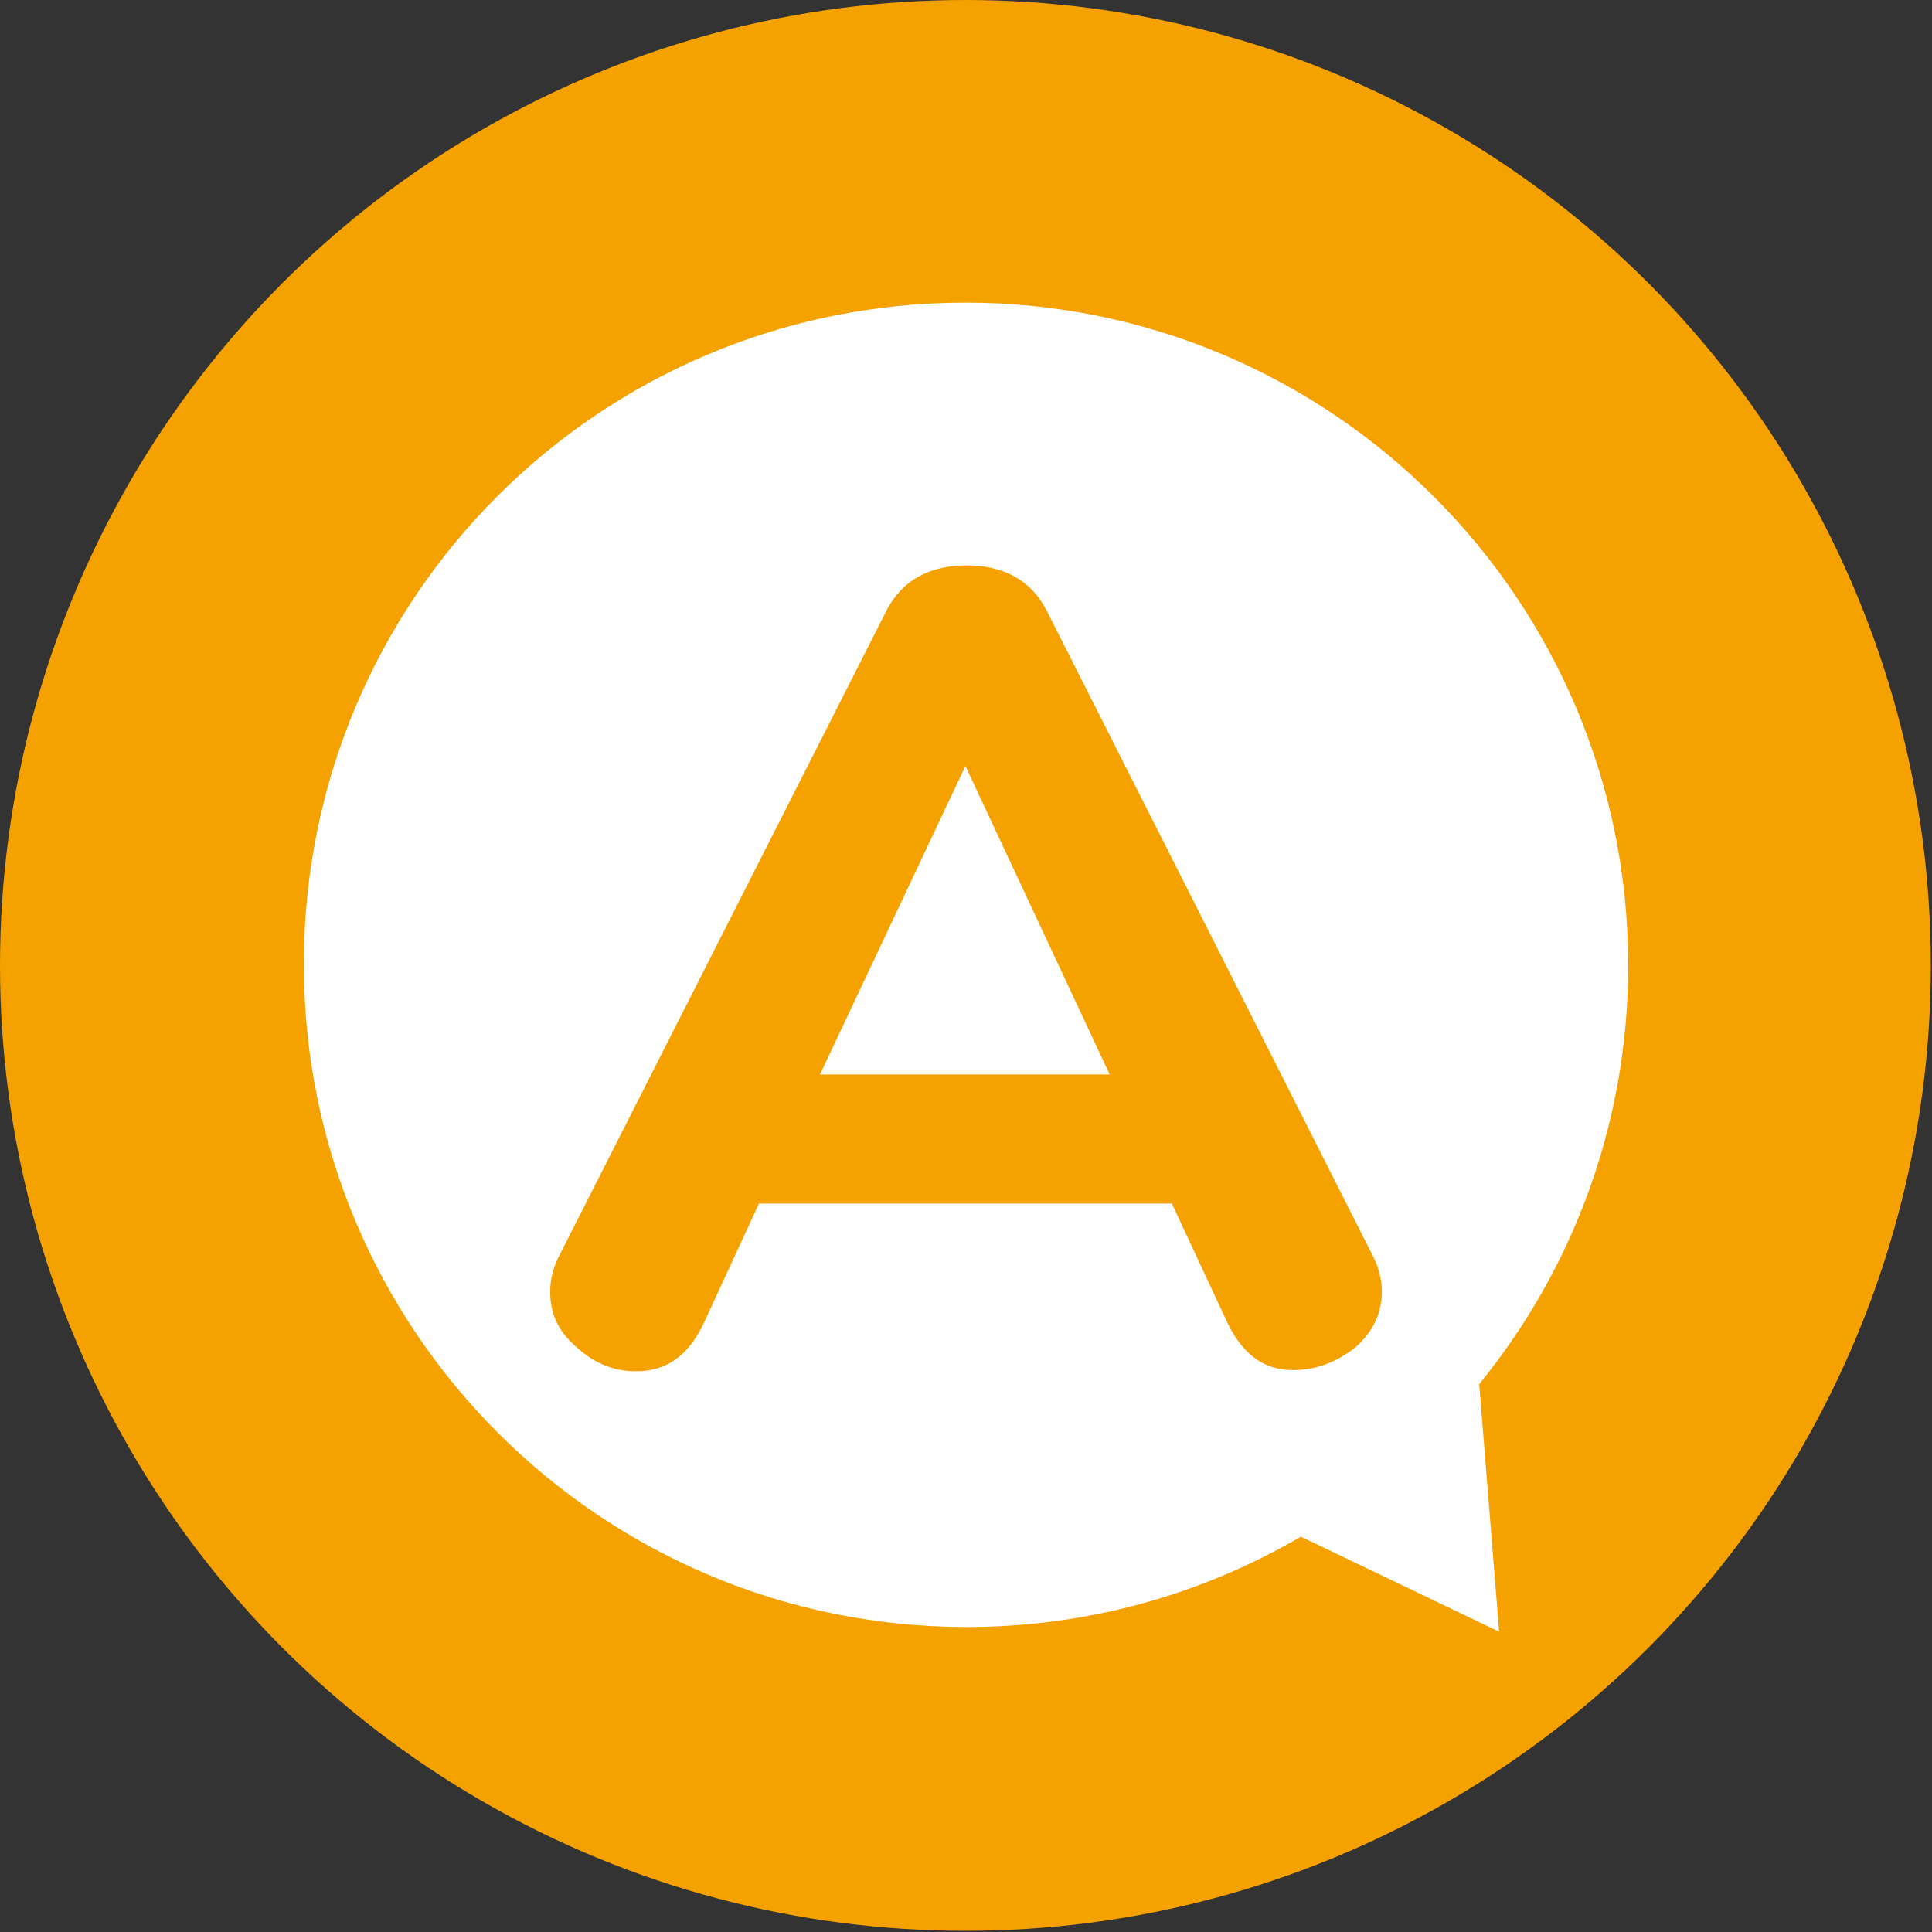
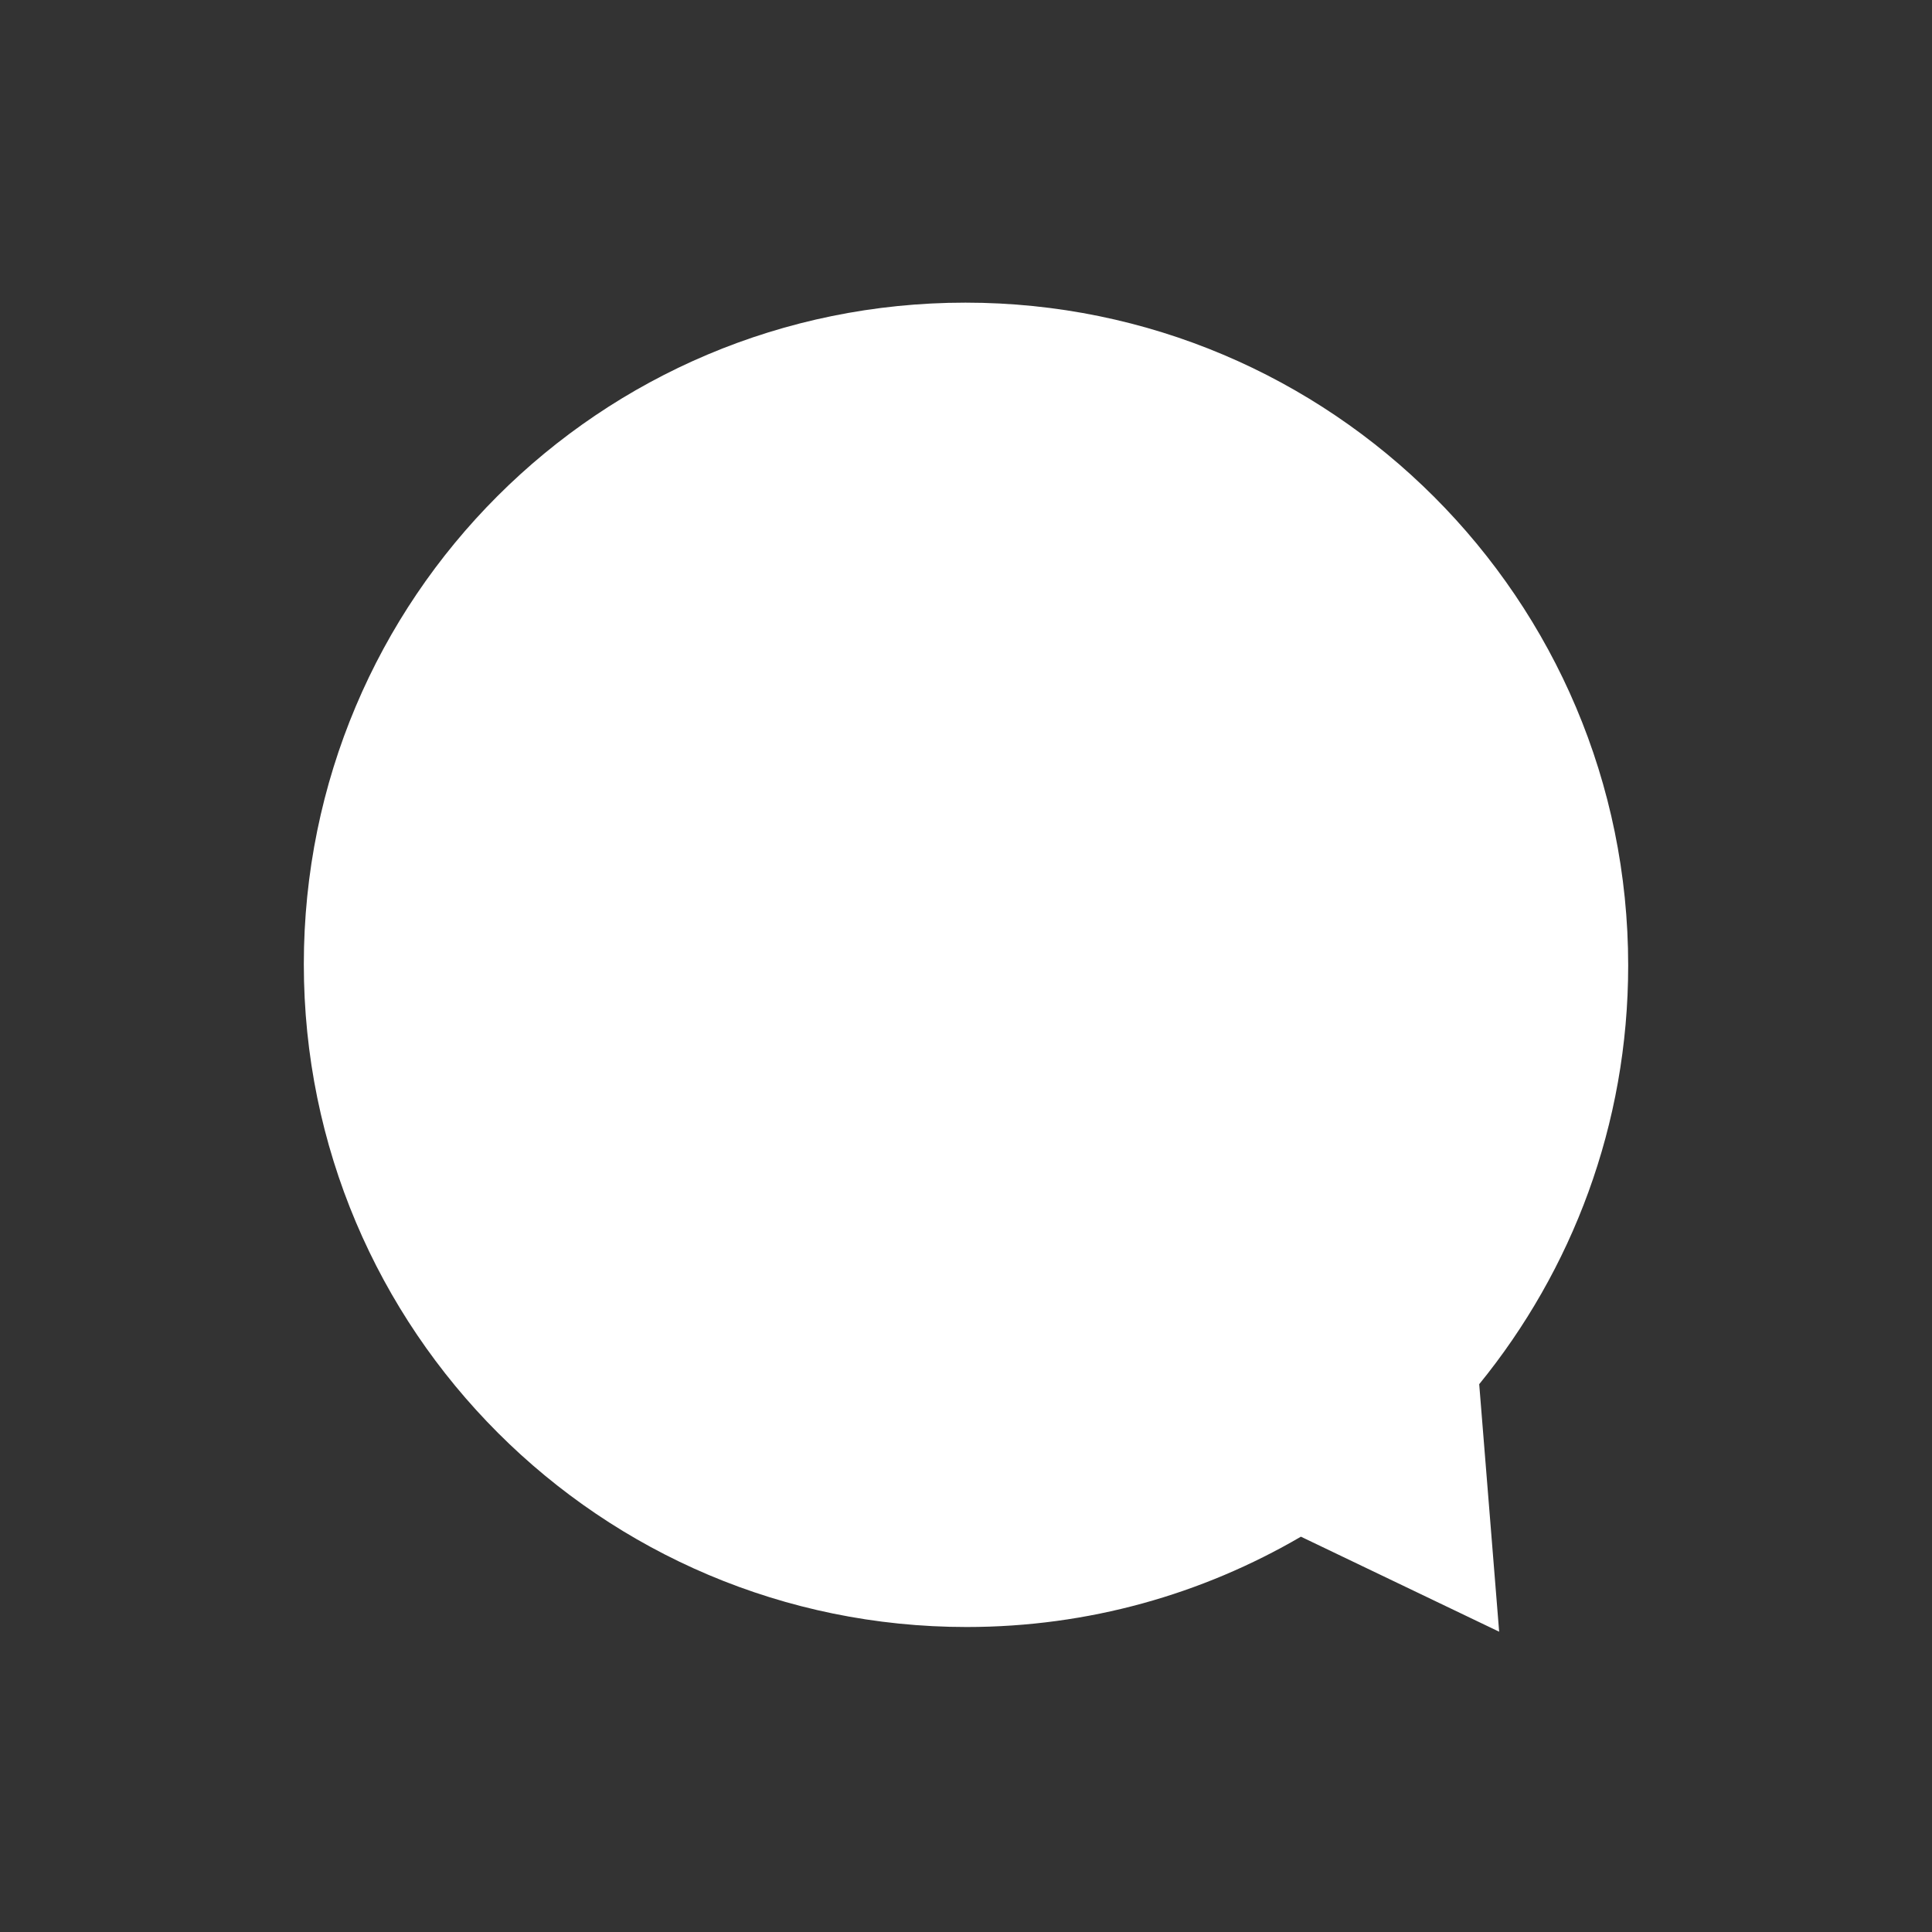
<svg xmlns="http://www.w3.org/2000/svg" version="1.1" id="圖層_1" x="0px" y="0px" viewBox="0 0 164.7 164.7" style="enable-background:new 0 0 164.7 164.7;" xml:space="preserve">
  <rect x="0" y="0" width="164.7" height="164.7" fill="#333333" stroke="none" />
  <style type="text/css">
	.st0{fill:#F5A100;}
	.st1{fill:#FFFFFF;}
	.st2{display:none;}
	.st3{display:inline;fill:#FF4478;}
	.st4{display:none;fill:#FF4478;}
</style>
-   <circle class="st0" cx="82.3" cy="82.3" r="82.3" />
  <path class="st1" d="M82.3,25.8c31.2,0,56.5,25.3,56.5,56.5c0,13.6-4.8,26-12.7,35.7l1.7,21.1l-16.9-8.1c-8.4,4.9-18.1,7.7-28.5,7.7  c-31.2,0-56.5-25.3-56.5-56.5S51.1,25.8,82.3,25.8z" />
  <g class="st2">
-     <path class="st3" d="M58,67c0-3.1,1-6.3,3-9.6c2-3.2,5-5.9,8.8-8c3.9-2.1,8.4-3.2,13.6-3.2c4.8,0,9,0.9,12.7,2.7   c3.7,1.8,6.5,4.2,8.5,7.2c2,3,3,6.4,3,9.9c0,2.8-0.6,5.3-1.7,7.4c-1.1,2.1-2.5,3.9-4.1,5.5c-1.6,1.5-4.4,4.1-8.5,7.8   c-1.1,1-2,1.9-2.7,2.7c-0.7,0.8-1.2,1.5-1.5,2.1c-0.3,0.6-0.6,1.3-0.8,1.9c-0.2,0.6-0.5,1.8-0.8,3.4c-0.6,3.4-2.6,5.2-5.9,5.2   c-1.7,0-3.2-0.6-4.3-1.7c-1.2-1.1-1.8-2.8-1.8-5c0-2.8,0.4-5.2,1.3-7.2c0.9-2,2-3.8,3.4-5.4c1.4-1.5,3.3-3.4,5.8-5.5   c2.1-1.9,3.6-3.3,4.6-4.2s1.7-2,2.4-3.2c0.6-1.2,1-2.4,1-3.8c0-2.6-1-4.9-3-6.7c-2-1.8-4.5-2.7-7.6-2.7c-3.6,0-6.3,0.9-8,2.8   c-1.7,1.8-3.2,4.5-4.4,8.1c-1.1,3.7-3.3,5.6-6.4,5.6c-1.9,0-3.4-0.7-4.7-2C58.6,69.9,58,68.5,58,67z M82.2,121.4   c-2,0-3.8-0.7-5.3-2c-1.5-1.3-2.3-3.1-2.3-5.5c0-2.1,0.7-3.8,2.2-5.3c1.5-1.4,3.2-2.1,5.4-2.1c2.1,0,3.8,0.7,5.3,2.1   c1.4,1.4,2.1,3.2,2.1,5.3c0,2.3-0.7,4.1-2.2,5.5S84.2,121.4,82.2,121.4z" />
-   </g>
+     </g>
  <g>
-     <path class="st0" d="M110.2,116.8c-2.4,0-4.2-1.3-5.5-3.9l-4.8-10.3H64.7L59.9,113c-1.3,2.6-3.1,3.9-5.7,3.9   c-1.9,0-3.6-0.7-5.1-2.1c-1.5-1.3-2.2-2.8-2.2-4.7c0-1.1,0.3-2.2,0.9-3.3L75.6,52c1.3-2.5,3.6-3.8,6.8-3.8c3.2,0,5.5,1.3,6.8,3.8   l27.7,54.8c0.6,1.1,0.9,2.2,0.9,3.3c0,1.9-0.8,3.5-2.3,4.8C113.8,116.2,112.1,116.8,110.2,116.8z M82.3,65.3L69.9,91.6h24.7   L82.3,65.3z" />
-   </g>
-   <path class="st4" d="M105.7,103.5c1.8-2.5,3.2-5.9,4.4-10.2c1.1-4.2,1.6-8.4,1.6-12.6c0-10.2-2.9-18.4-8.6-24.7  c-5.8-6.2-13.5-9.3-23.1-9.3c-9.8,0-17.5,3.1-23.2,9.3c-5.7,6.3-8.6,14.5-8.6,24.7c0,10.3,2.7,18.6,8.2,24.8  c5.7,6.5,13.7,9.8,23.9,9.8c5.9,0,10.9-0.5,16.5-3.8S105.7,103.5,105.7,103.5z M99.7,81.5c0,1.8-0.2,3.5-0.4,5.2  c-0.5,3.3-1.6,6.4-3.1,9.3L96,96c-3.6,6.3-9.4,10.5-16,10.5c-7.6,0-14.1-5.5-17.4-13.4l0,0c0,0,0-0.1-0.1-0.1  c-0.2-0.4-0.3-0.8-0.5-1.2c0,0,0,0,0,0c-1.1-3.1-1.7-6.6-1.7-10.2c0,0,0-0.1,0-0.1c0,0,0-0.1,0-0.1c0-0.1,0-0.2,0-0.4  c0-0.3,0-0.7,0-1c0.2-3.7,0.9-7.1,2.3-10.1C66,61.9,72.5,56.5,80,56.5c7.2,0,13.5,4.9,16.9,12.2c0,0.1,0.1,0.2,0.1,0.3  c0.1,0.2,0.2,0.4,0.3,0.6c1.4,3.1,2.1,6.5,2.3,10.2c0,0.3,0,0.7,0,1c0,0.1,0,0.2,0,0.4c0,0,0,0.1,0,0.1  C99.7,81.4,99.7,81.4,99.7,81.5z" />
-   <path class="st4" d="M114.1,114.5l-1.3,1.5c-2.4,2.8-6.7,3.1-9.5,0.7l-18.1-15.5c-2.8-2.4-3.1-6.7-0.7-9.5l1.3-1.5  c2.4-2.8,6.7-3.1,9.5-0.7l18.1,15.5C116.2,107.4,116.6,111.6,114.1,114.5z" />
+     </g>
</svg>